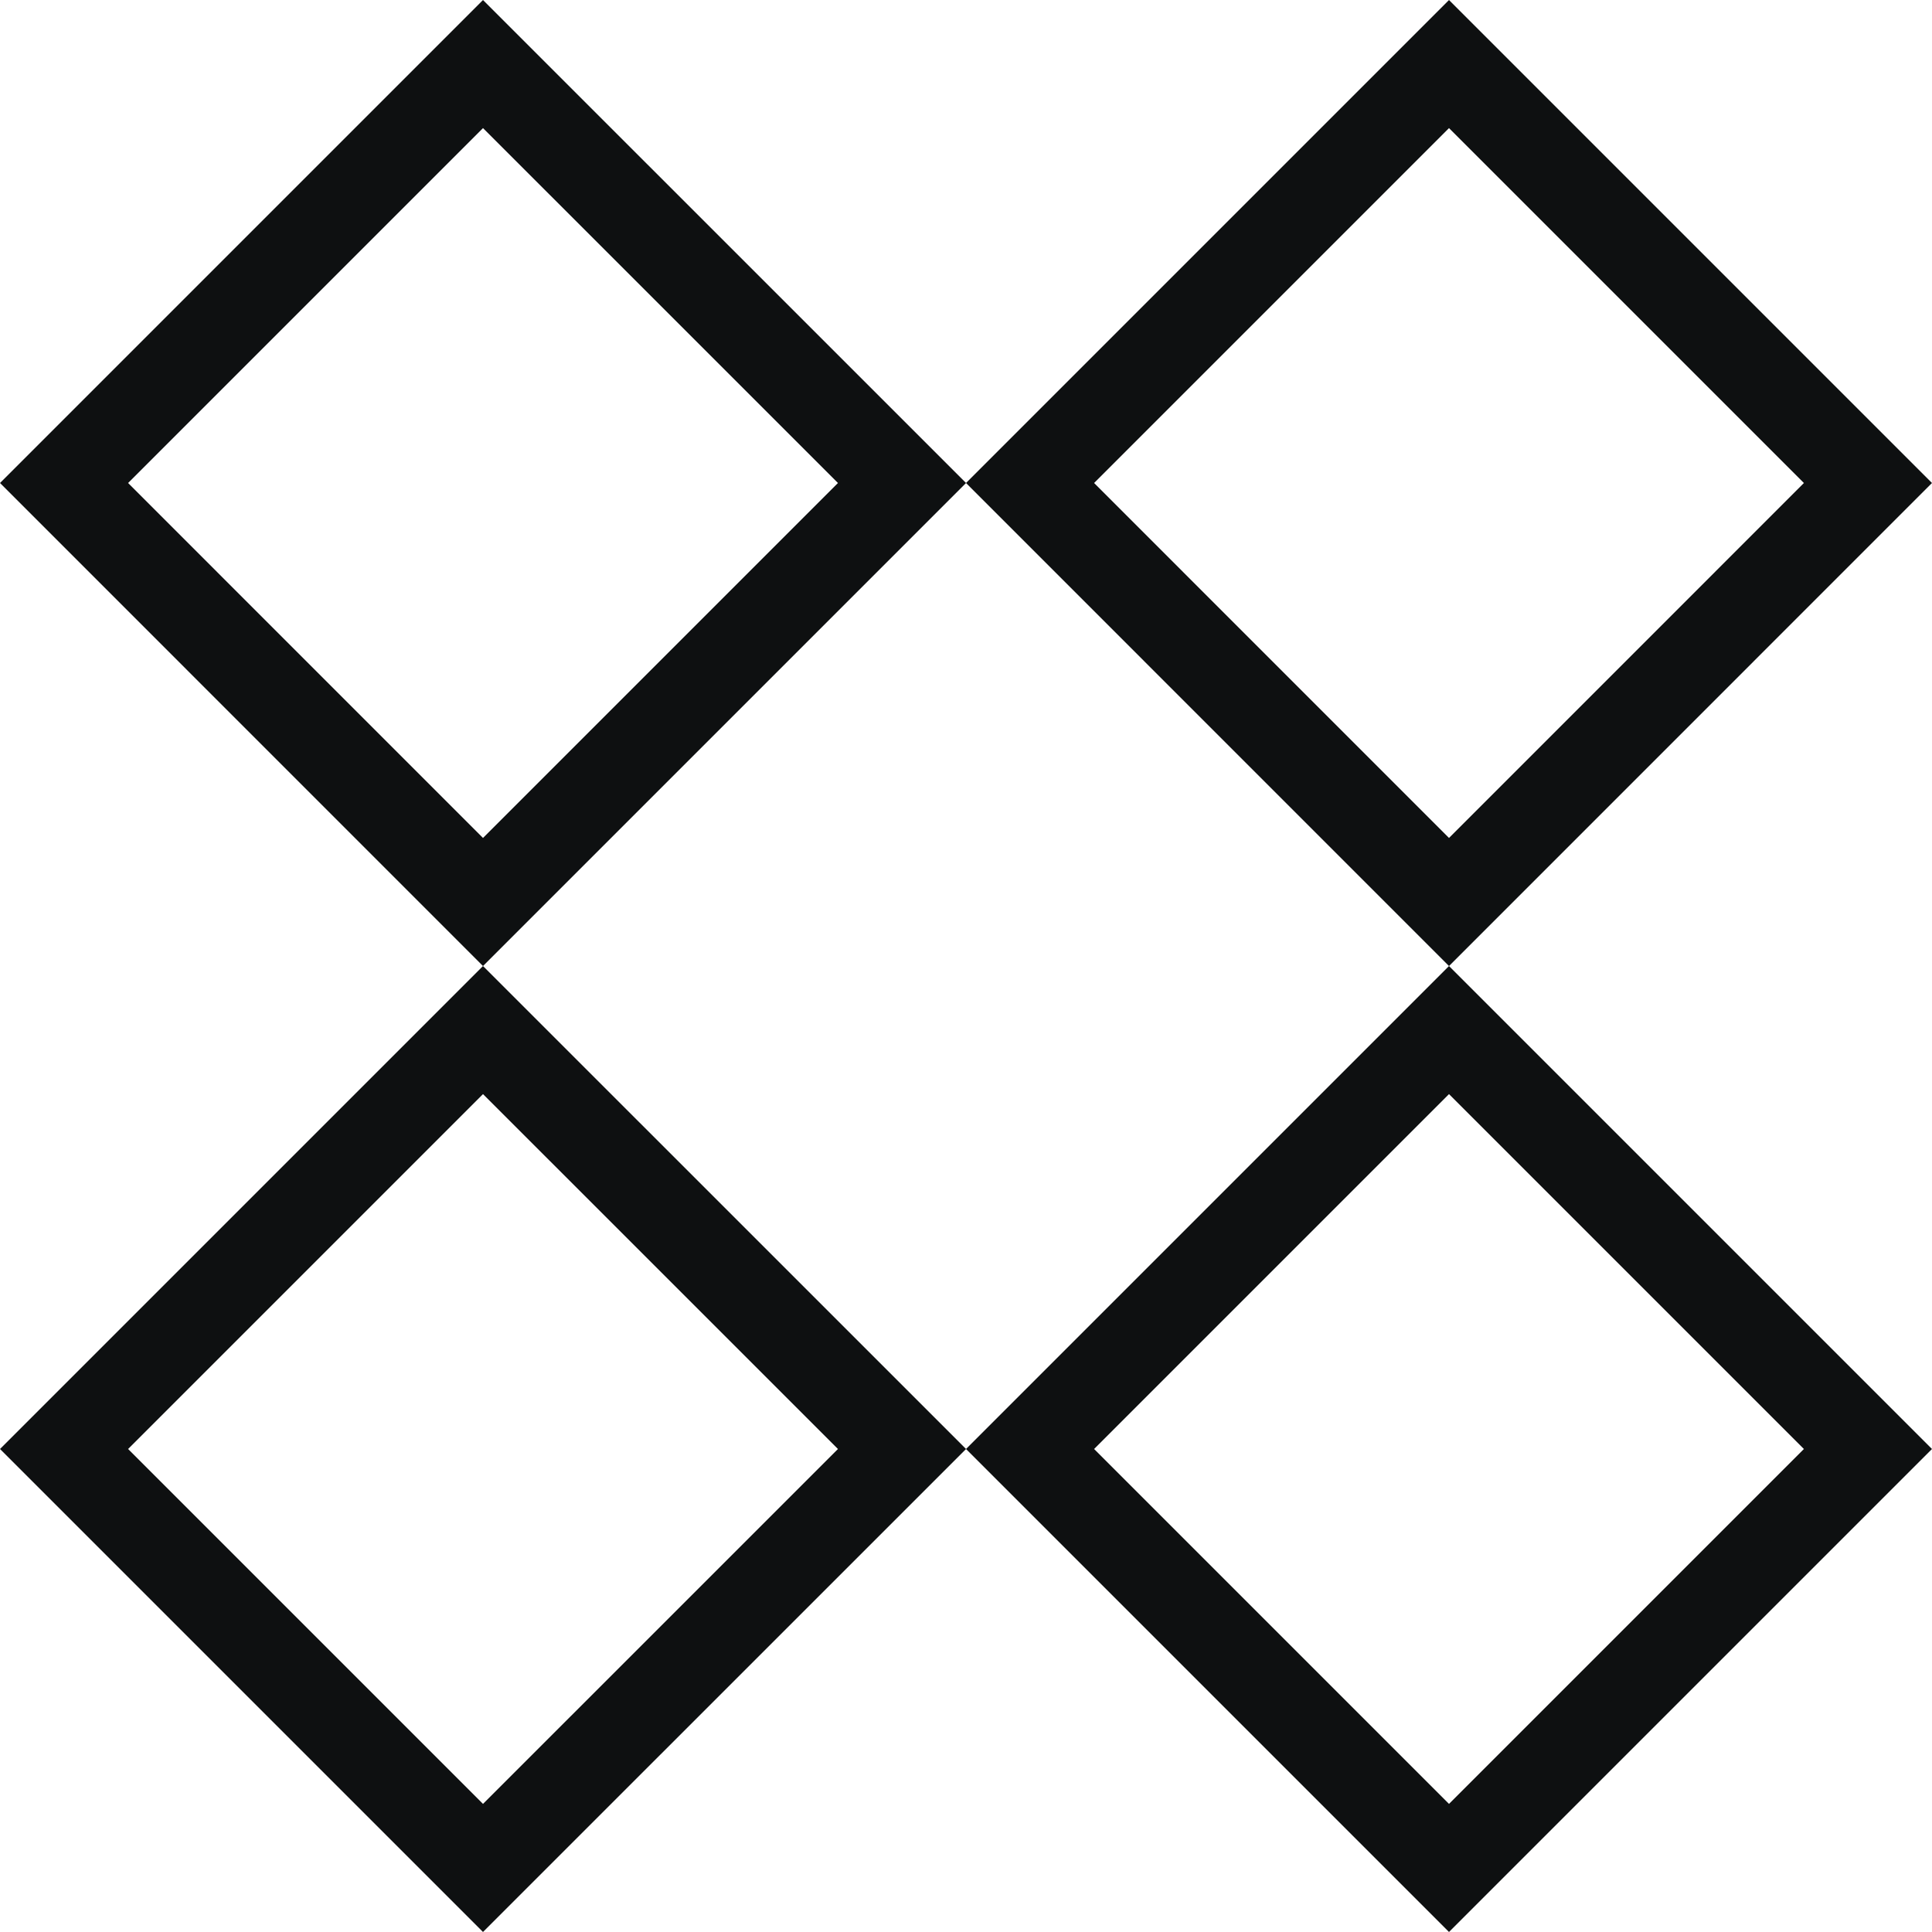
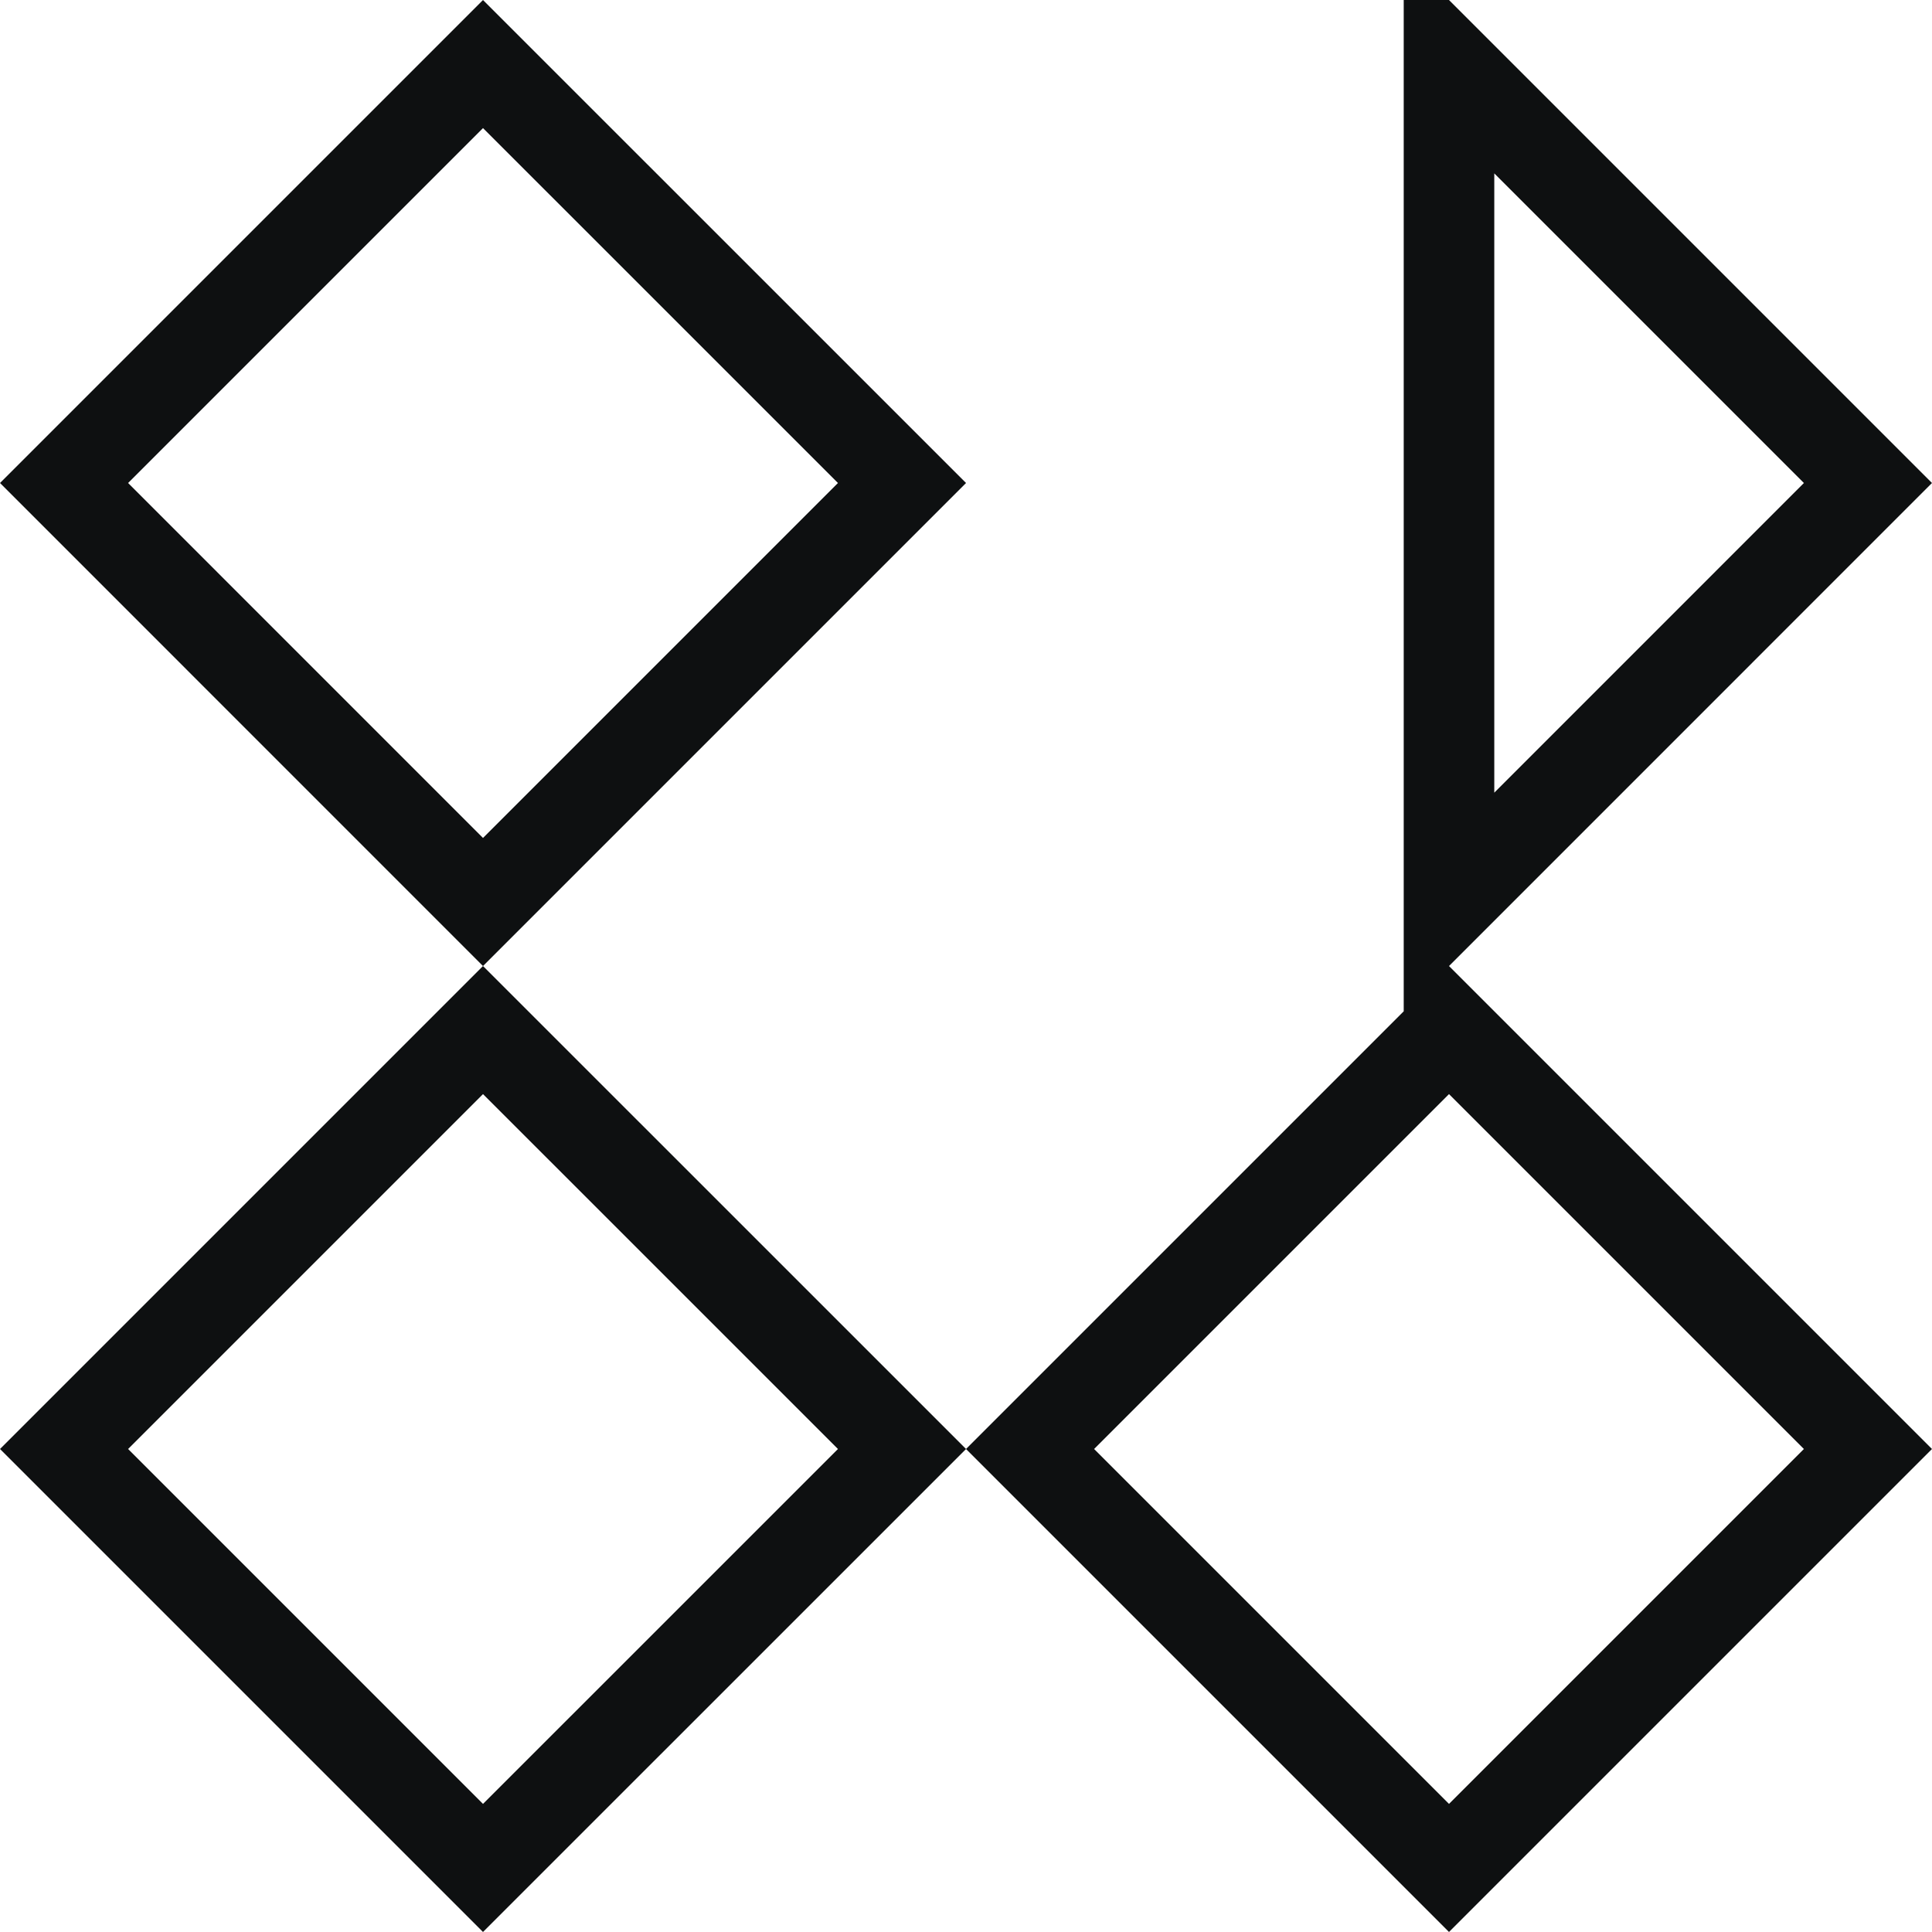
<svg xmlns="http://www.w3.org/2000/svg" width="32" height="32" viewBox="0 0 32 32" fill="none">
-   <path d="M14.94 24L8 30.939L1.061 24L8 17.061L14.94 24ZM30.939 24L24 30.939L17.061 24L24 17.061L30.939 24ZM14.94 8L8 14.94L1.061 8L8 1.061L14.94 8ZM30.939 8L24 14.94L17.061 8L24 1.061L30.939 8Z" stroke="#0E1011" stroke-width="1.5" />
+   <path d="M14.94 24L8 30.939L1.061 24L8 17.061L14.94 24ZM30.939 24L24 30.939L17.061 24L24 17.061L30.939 24ZM14.94 8L8 14.94L1.061 8L8 1.061L14.94 8ZM30.939 8L24 14.94L24 1.061L30.939 8Z" stroke="#0E1011" stroke-width="1.5" />
</svg>